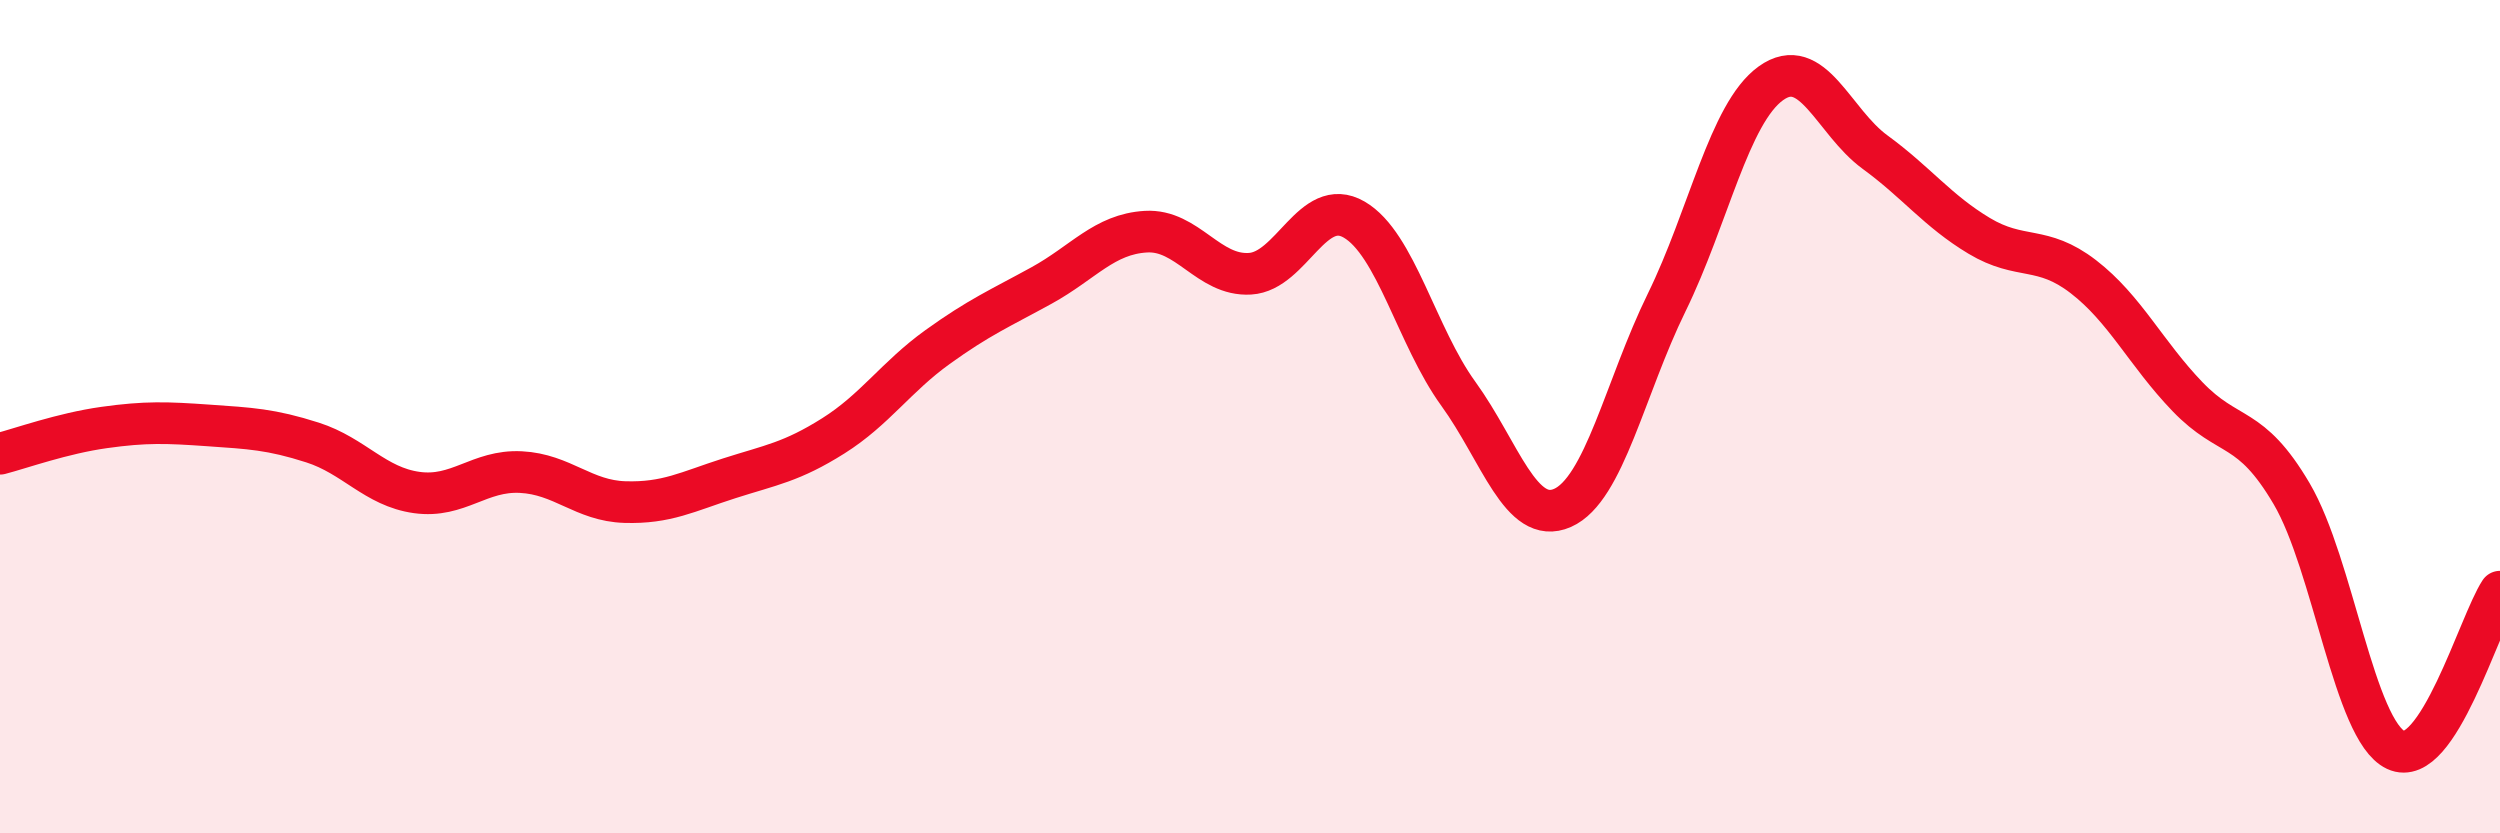
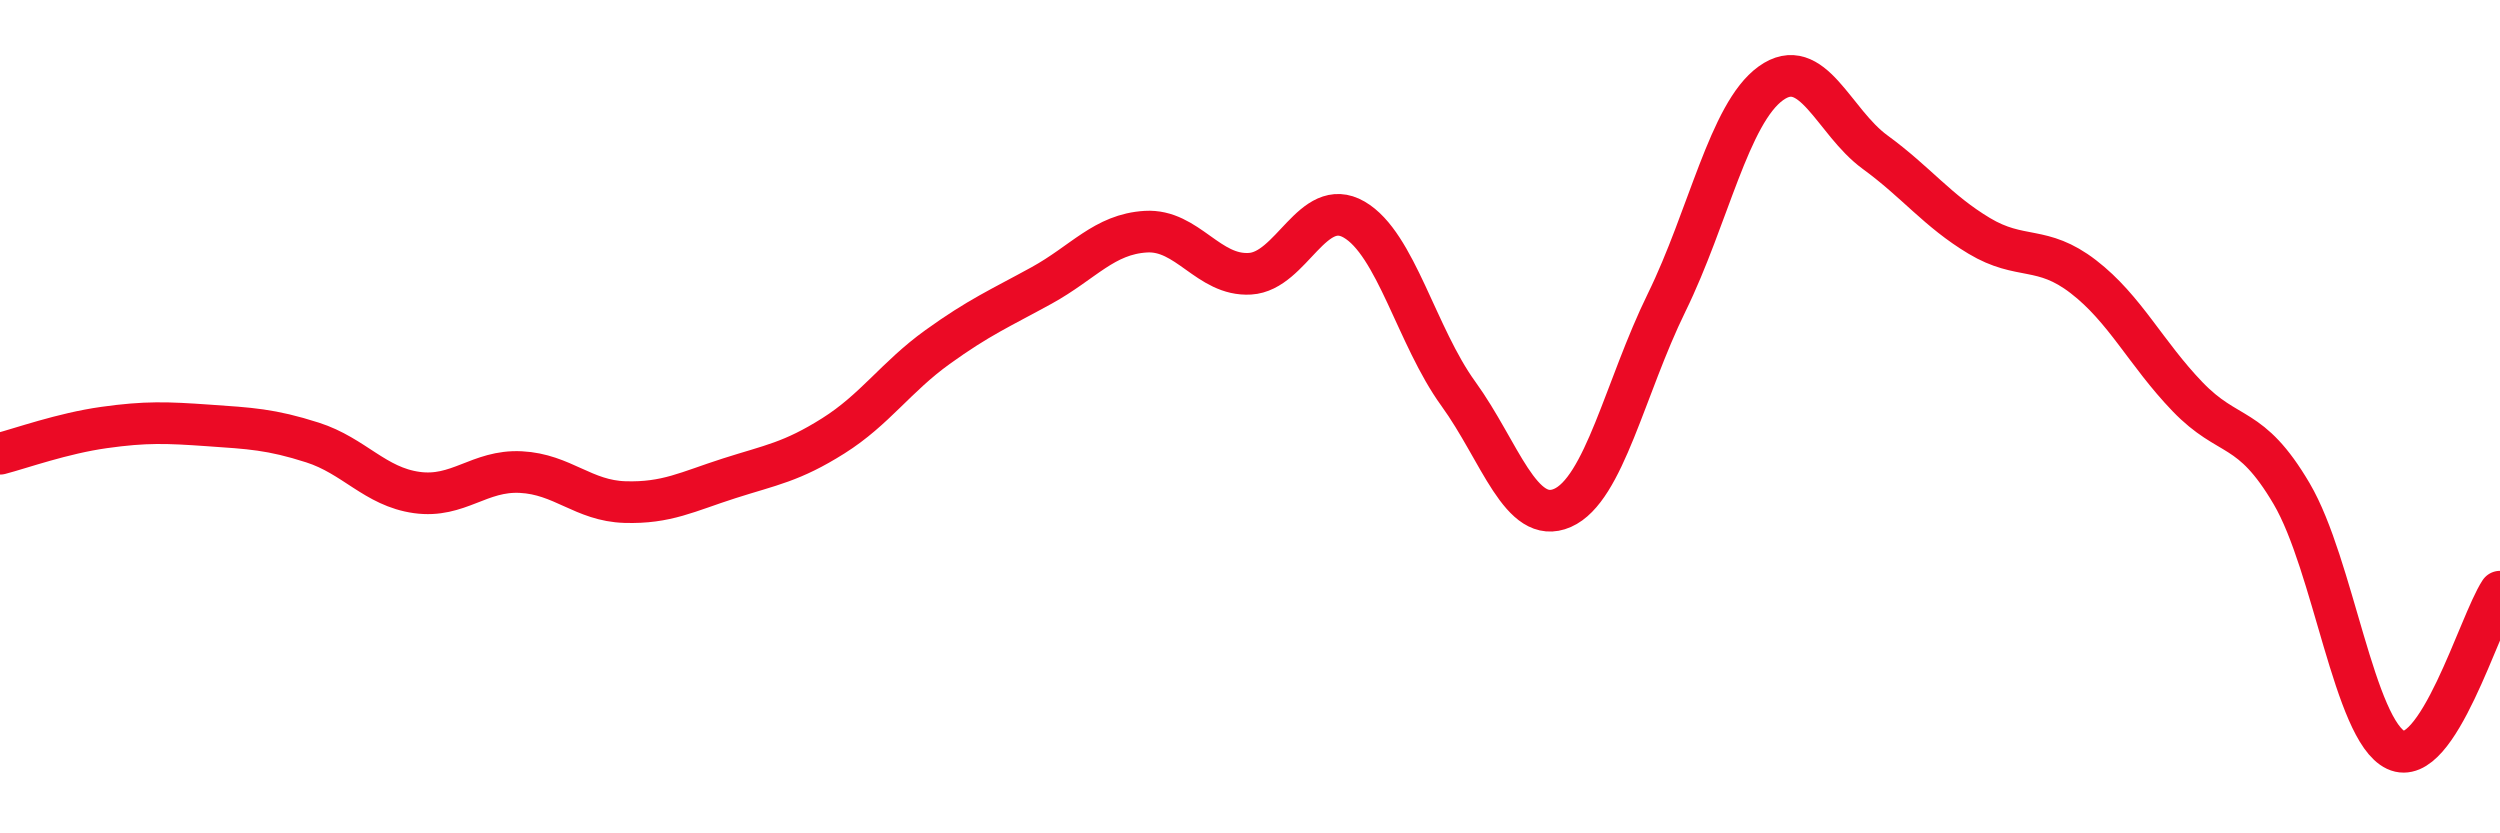
<svg xmlns="http://www.w3.org/2000/svg" width="60" height="20" viewBox="0 0 60 20">
-   <path d="M 0,10.89 C 0.5,10.76 1.5,10.4 2.5,10.26 C 3.5,10.12 4,10.14 5,10.21 C 6,10.28 6.5,10.3 7.5,10.62 C 8.5,10.94 9,11.68 10,11.82 C 11,11.96 11.5,11.28 12.5,11.33 C 13.5,11.38 14,12.02 15,12.05 C 16,12.08 16.5,11.8 17.5,11.48 C 18.5,11.16 19,11.09 20,10.46 C 21,9.83 21.5,9.05 22.5,8.33 C 23.5,7.61 24,7.4 25,6.85 C 26,6.3 26.5,5.62 27.5,5.56 C 28.5,5.5 29,6.63 30,6.57 C 31,6.51 31.5,4.69 32.5,5.27 C 33.5,5.85 34,8.07 35,9.45 C 36,10.83 36.5,12.63 37.5,12.19 C 38.5,11.75 39,9.3 40,7.26 C 41,5.22 41.5,2.72 42.5,2 C 43.5,1.28 44,2.92 45,3.65 C 46,4.38 46.5,5.06 47.5,5.66 C 48.5,6.26 49,5.87 50,6.64 C 51,7.41 51.5,8.48 52.5,9.52 C 53.5,10.56 54,10.15 55,11.85 C 56,13.55 56.5,17.53 57.5,18 C 58.5,18.47 59.5,14.96 60,14.2L60 20L0 20Z" fill="#EB0A25" opacity="0.1" stroke-linecap="round" stroke-linejoin="round" />
  <path d="M 0,10.89 C 0.5,10.76 1.5,10.4 2.5,10.26 C 3.5,10.12 4,10.14 5,10.21 C 6,10.28 6.5,10.3 7.5,10.62 C 8.5,10.94 9,11.68 10,11.82 C 11,11.96 11.5,11.28 12.5,11.33 C 13.5,11.38 14,12.02 15,12.05 C 16,12.08 16.5,11.8 17.5,11.48 C 18.5,11.16 19,11.09 20,10.46 C 21,9.83 21.5,9.05 22.5,8.33 C 23.5,7.61 24,7.4 25,6.85 C 26,6.3 26.5,5.62 27.5,5.56 C 28.5,5.5 29,6.63 30,6.57 C 31,6.51 31.5,4.69 32.5,5.27 C 33.5,5.85 34,8.07 35,9.45 C 36,10.83 36.5,12.63 37.5,12.19 C 38.5,11.75 39,9.3 40,7.26 C 41,5.22 41.5,2.72 42.5,2 C 43.5,1.28 44,2.92 45,3.65 C 46,4.38 46.5,5.06 47.5,5.66 C 48.5,6.26 49,5.87 50,6.64 C 51,7.41 51.5,8.48 52.5,9.52 C 53.5,10.56 54,10.15 55,11.85 C 56,13.55 56.5,17.53 57.5,18 C 58.5,18.47 59.5,14.96 60,14.2" stroke="#EB0A25" stroke-width="1" fill="none" stroke-linecap="round" stroke-linejoin="round" />
</svg>